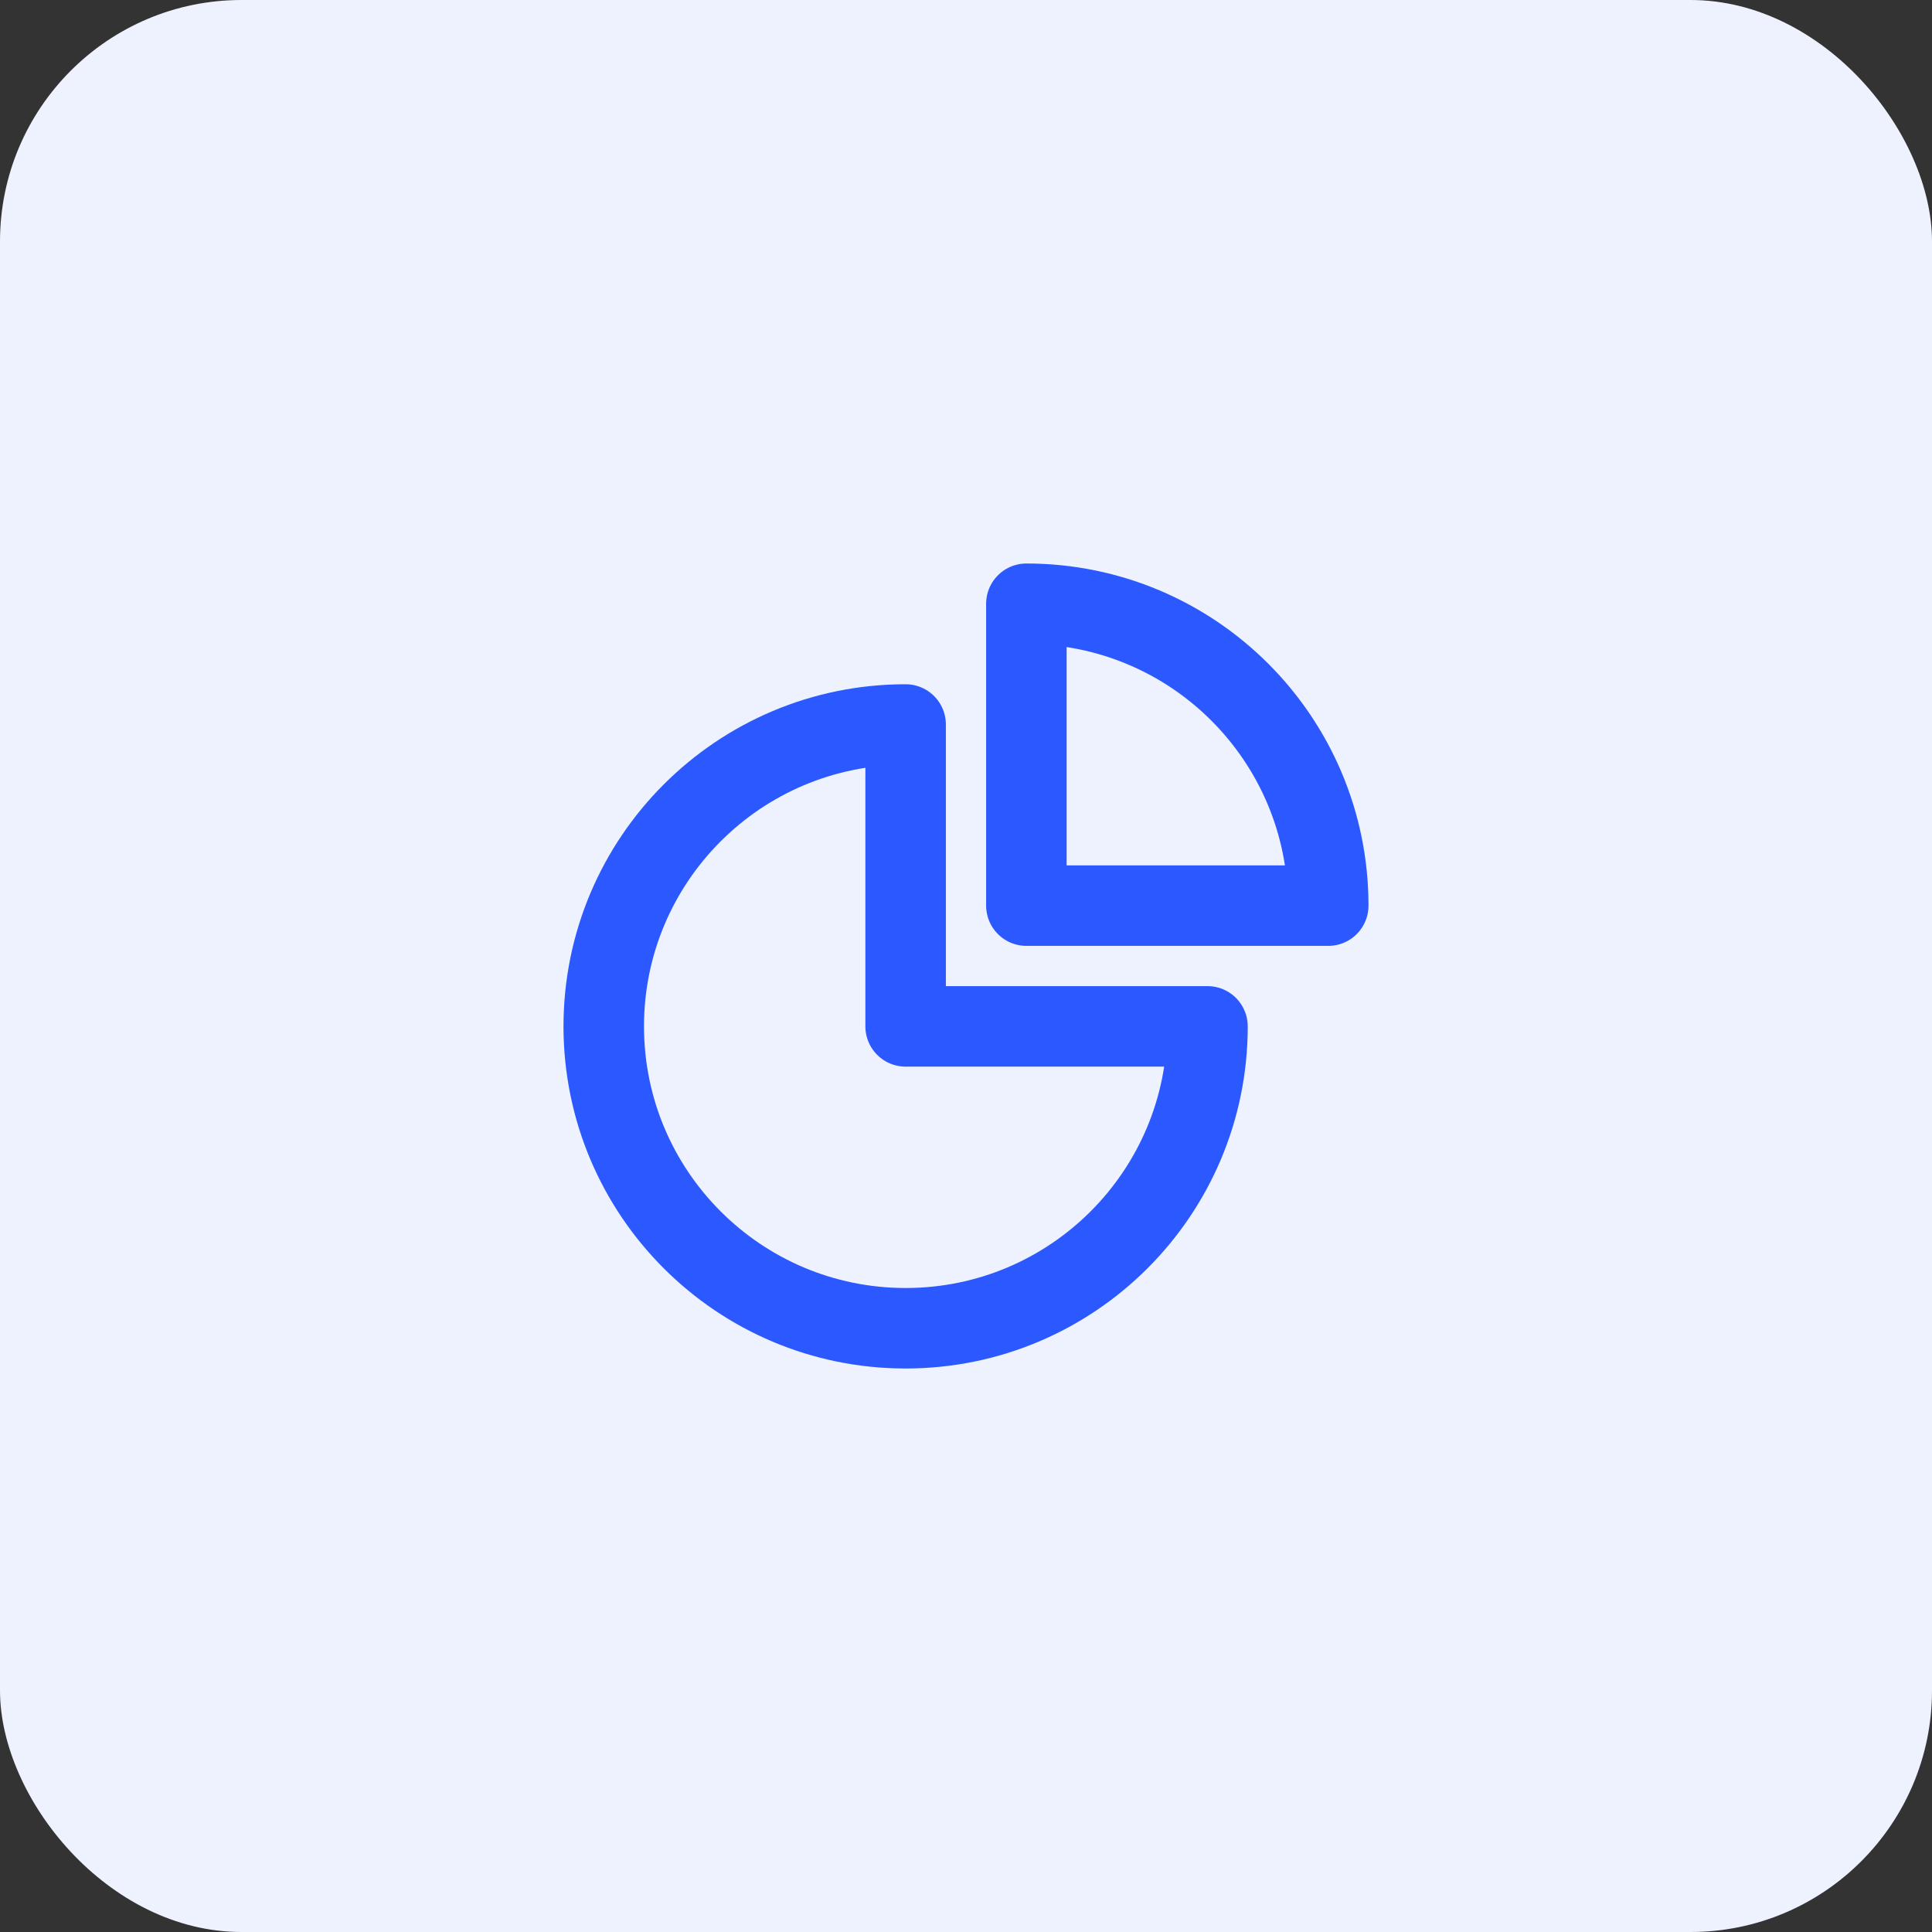
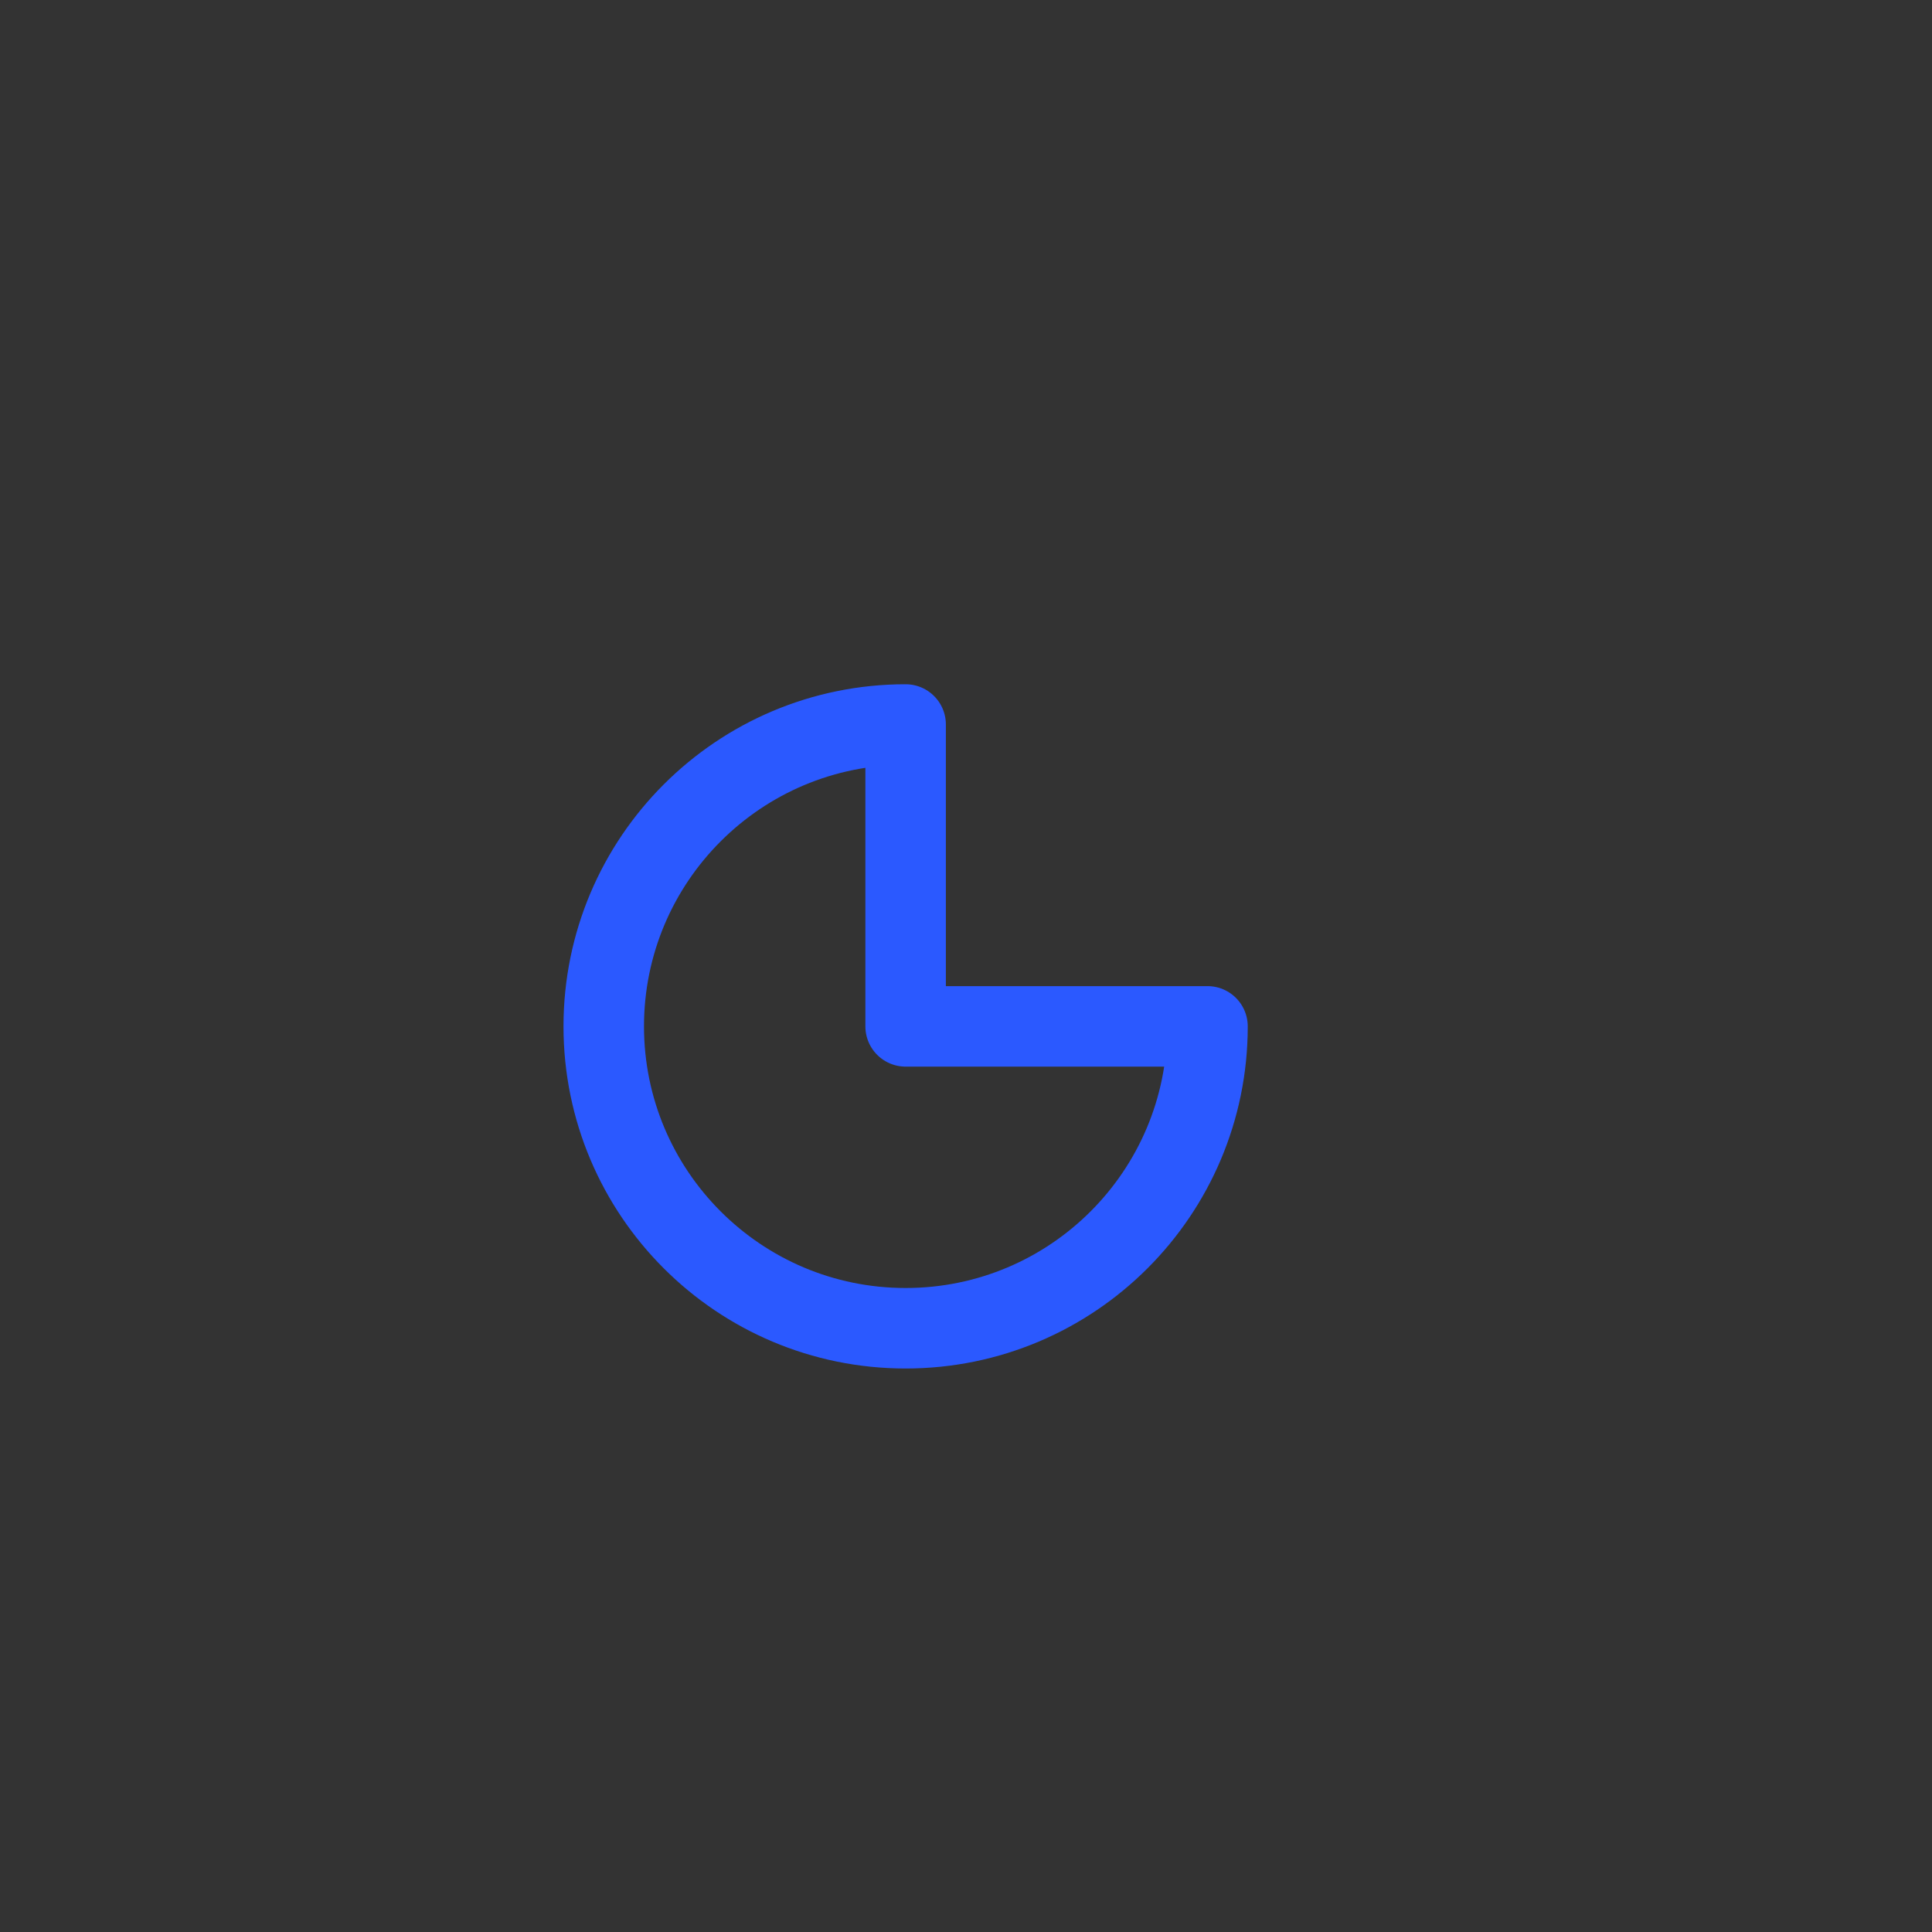
<svg xmlns="http://www.w3.org/2000/svg" width="48" height="48" viewBox="0 0 48 48" fill="none">
  <rect x="0" y="0" width="48" height="48" fill="#333333" stroke="none" />
-   <rect width="48" height="48" rx="6" fill="#EEF2FF" />
  <path d="M22.5 18C18.358 18 15 21.358 15 25.5C15 29.642 18.358 33 22.5 33C26.642 33 30 29.642 30 25.5H22.5V18Z" stroke="#2B59FF" stroke-width="2" stroke-linecap="round" stroke-linejoin="round" />
-   <path d="M25.5 22.5H33C33 18.358 29.642 15 25.5 15V22.5Z" stroke="#2B59FF" stroke-width="2" stroke-linecap="round" stroke-linejoin="round" />
</svg>